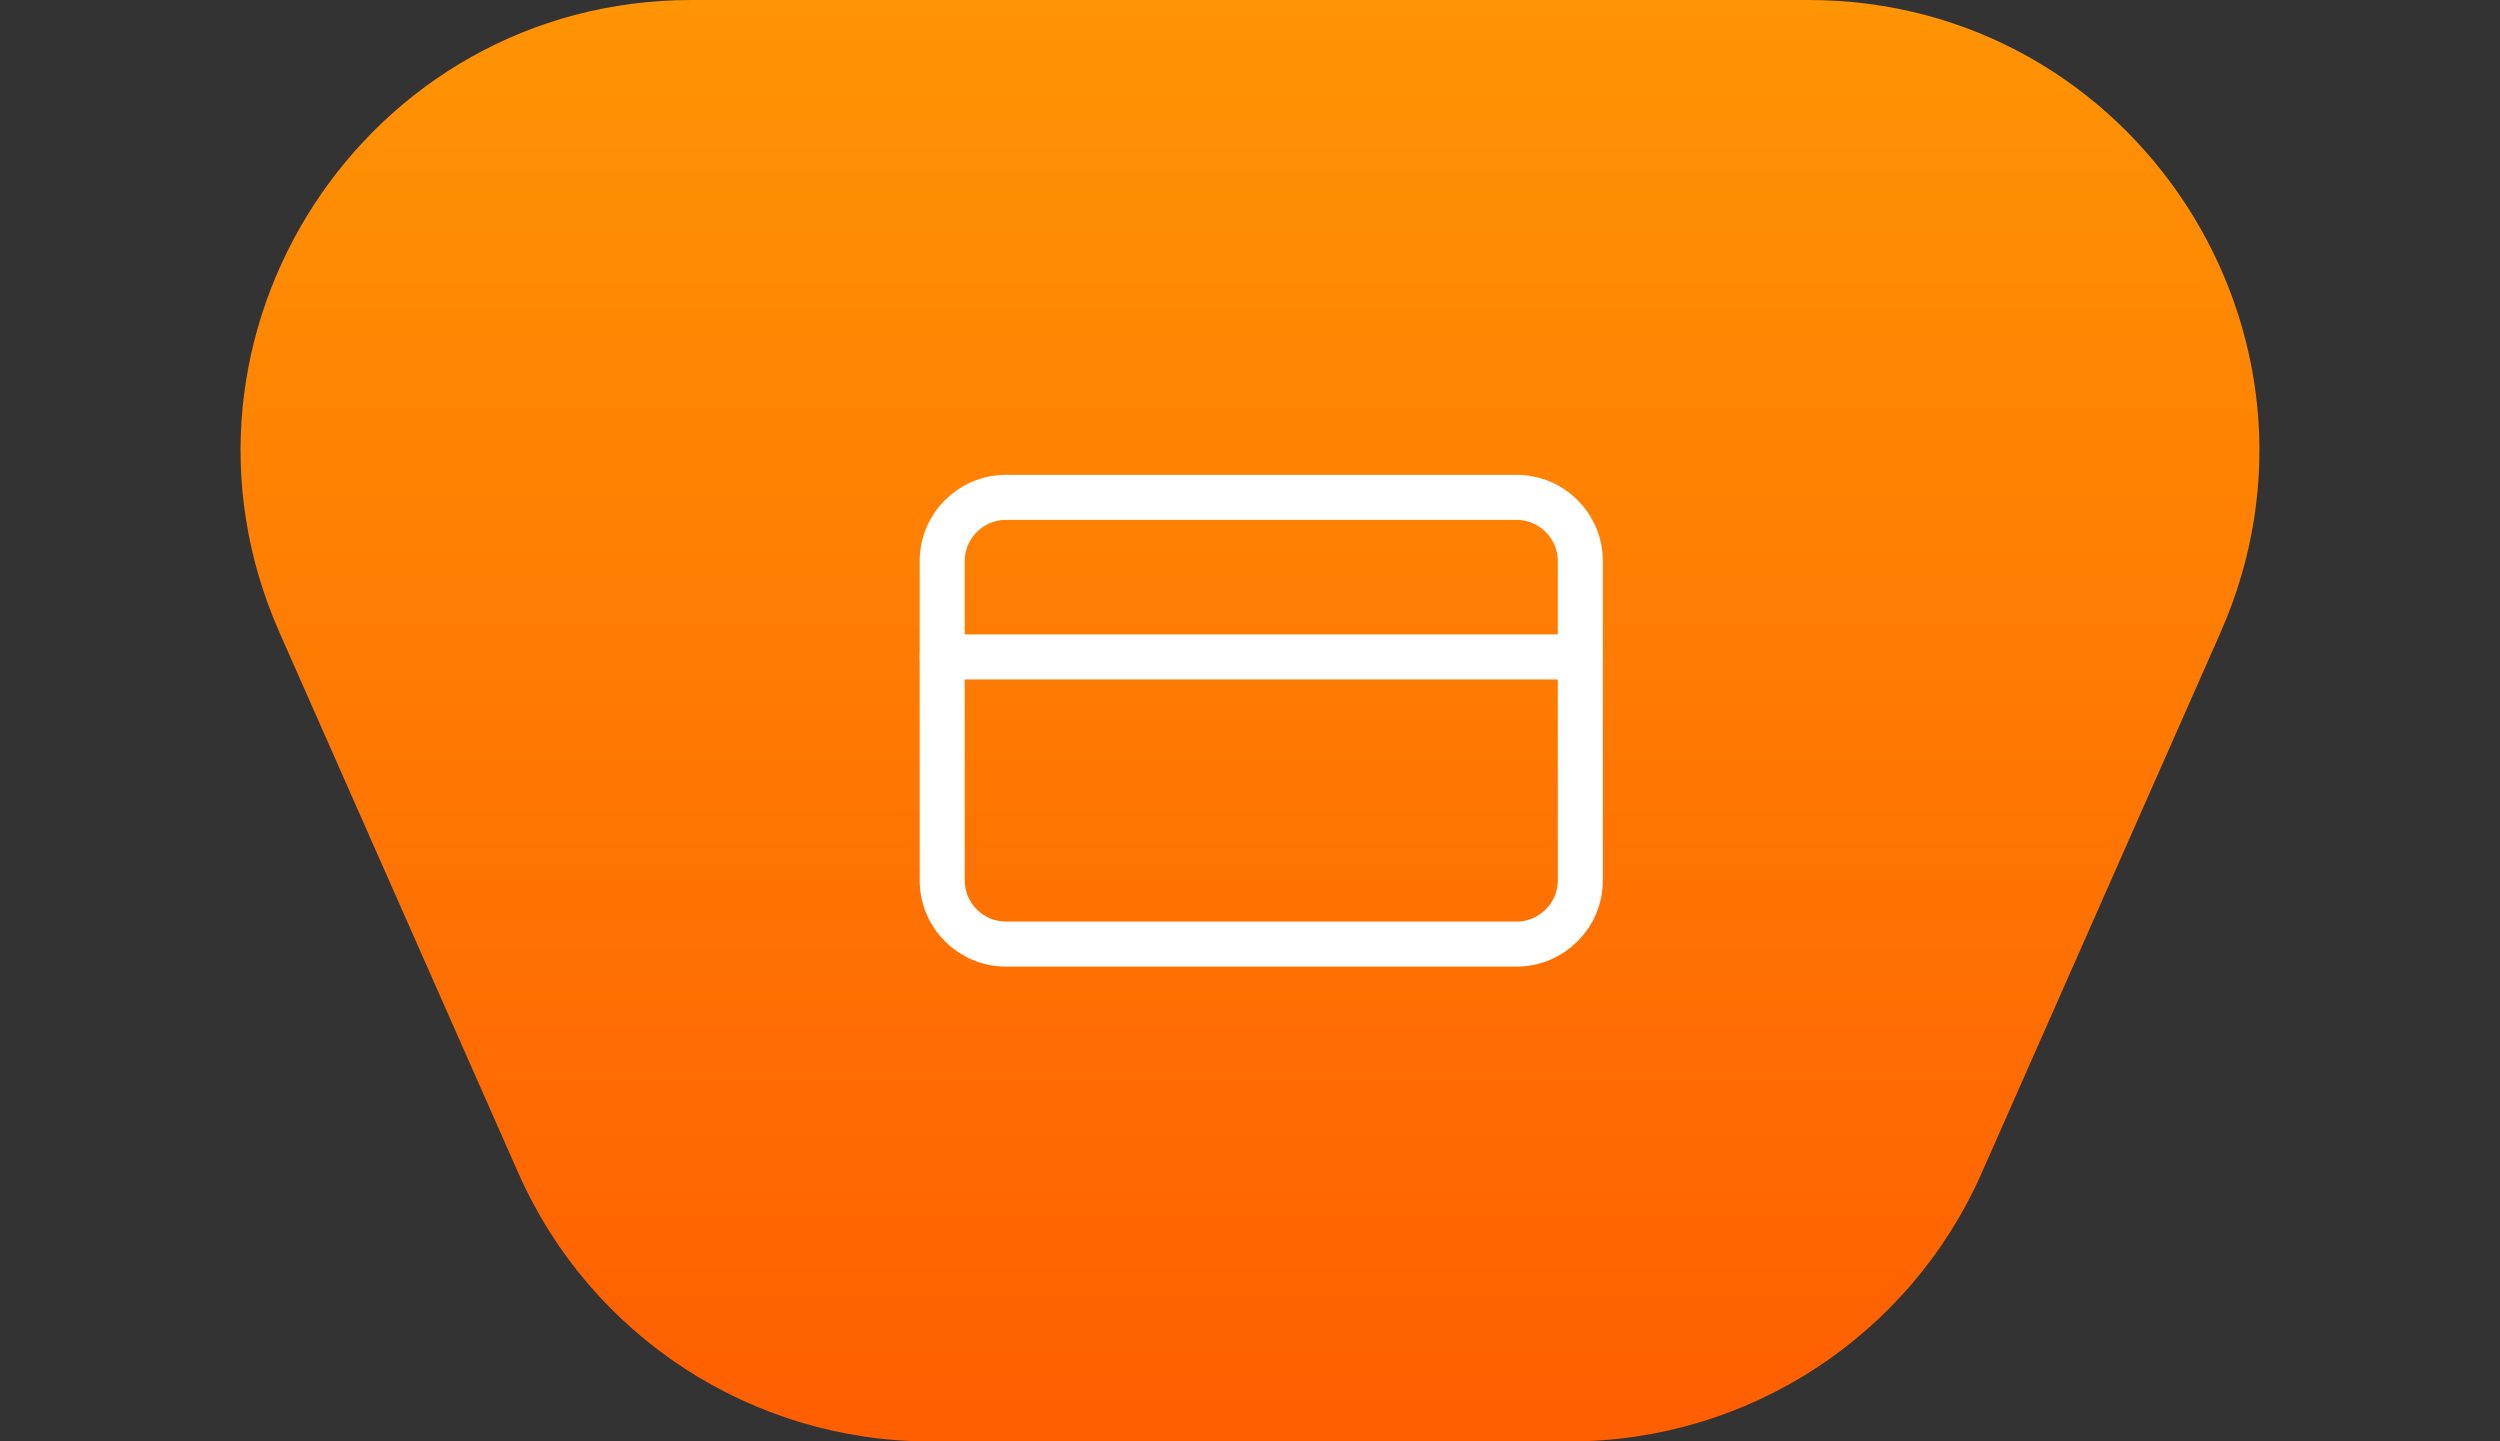
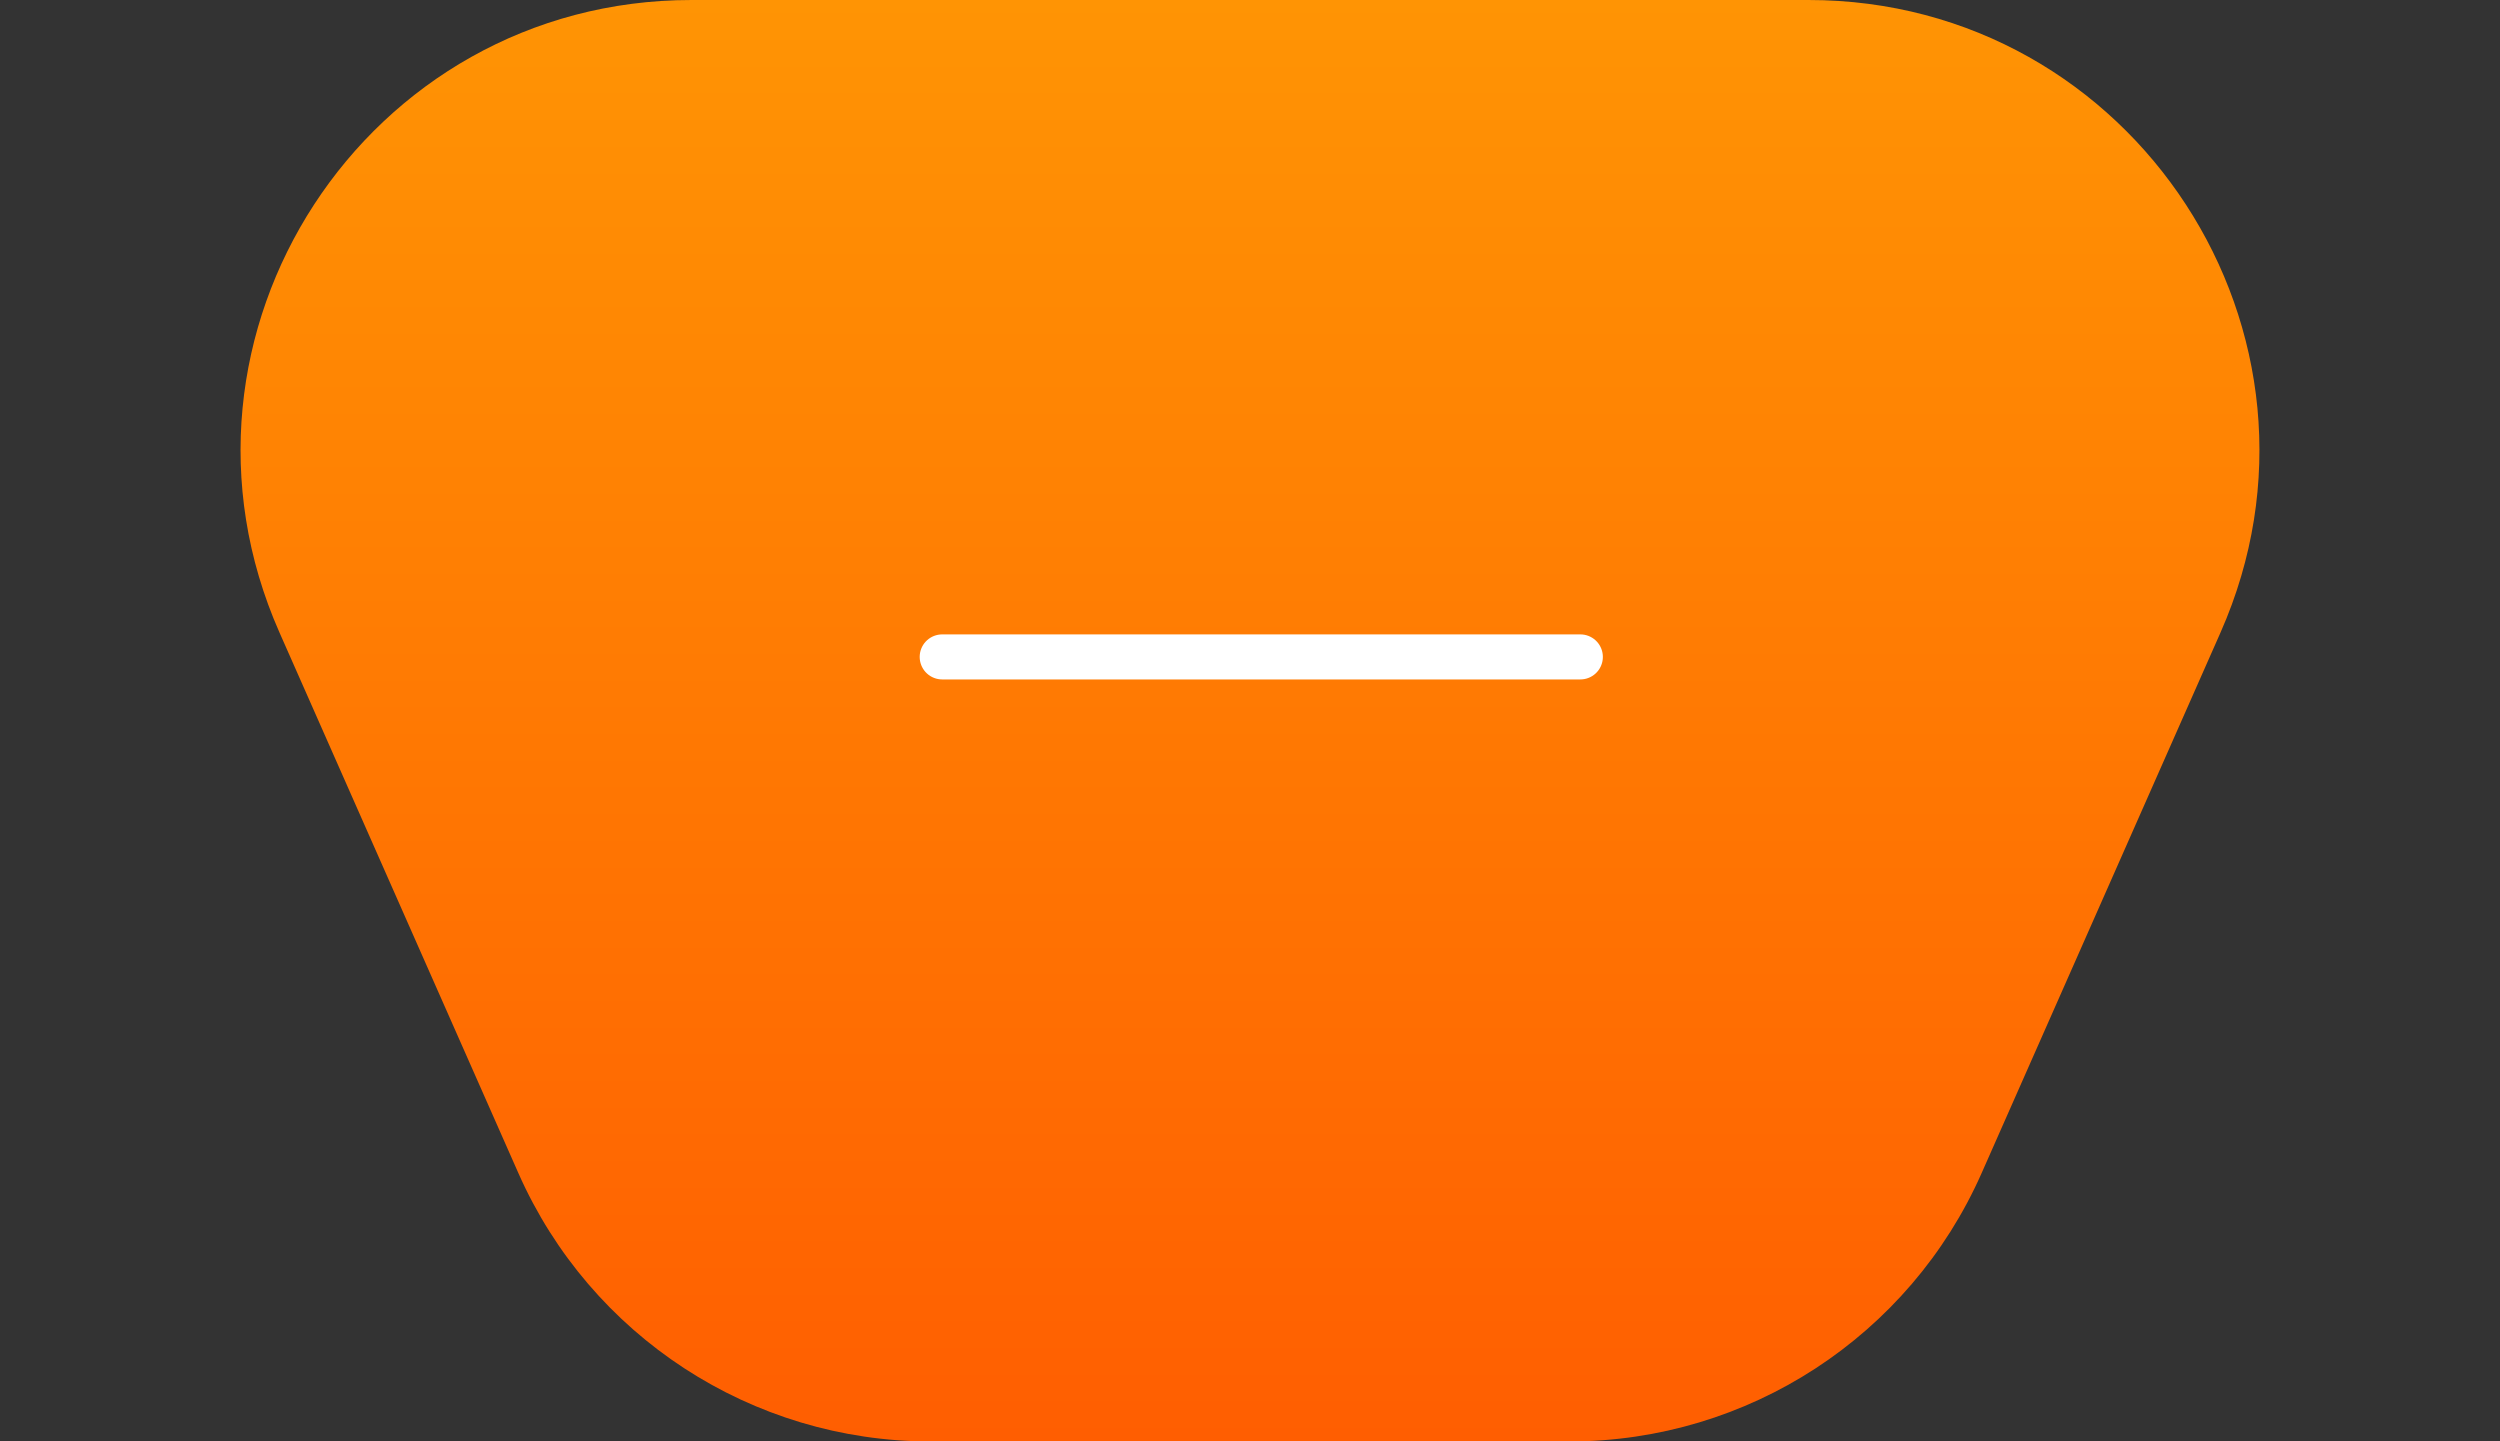
<svg xmlns="http://www.w3.org/2000/svg" width="111" height="64" viewBox="0 0 111 64" fill="none">
  <rect x="0" y="0" width="111" height="64" fill="#333333" stroke="none" />
  <path d="M23.015 52.084C26.215 59.327 33.389 64 41.308 64H69.692C77.611 64 84.785 59.327 87.985 52.084L98.591 28.084C104.433 14.862 94.751 0 80.297 0H30.703C16.248 0 6.567 14.862 12.409 28.084L23.015 52.084Z" fill="url(#paint0_linear_1041_89)" />
-   <path d="M67.334 22.083H44.667C43.102 22.083 41.834 23.352 41.834 24.917V39.083C41.834 40.648 43.102 41.917 44.667 41.917H67.334C68.899 41.917 70.167 40.648 70.167 39.083V24.917C70.167 23.352 68.899 22.083 67.334 22.083Z" stroke="white" stroke-width="2" stroke-linecap="round" stroke-linejoin="round" />
  <path d="M41.834 29.167H70.167" stroke="white" stroke-width="2" stroke-linecap="round" stroke-linejoin="round" />
  <defs>
    <linearGradient id="paint0_linear_1041_89" x1="55.5" y1="64" x2="55.5" y2="0" gradientUnits="userSpaceOnUse">
      <stop stop-color="#FF5E01" />
      <stop offset="1" stop-color="#FF9404" />
    </linearGradient>
  </defs>
</svg>